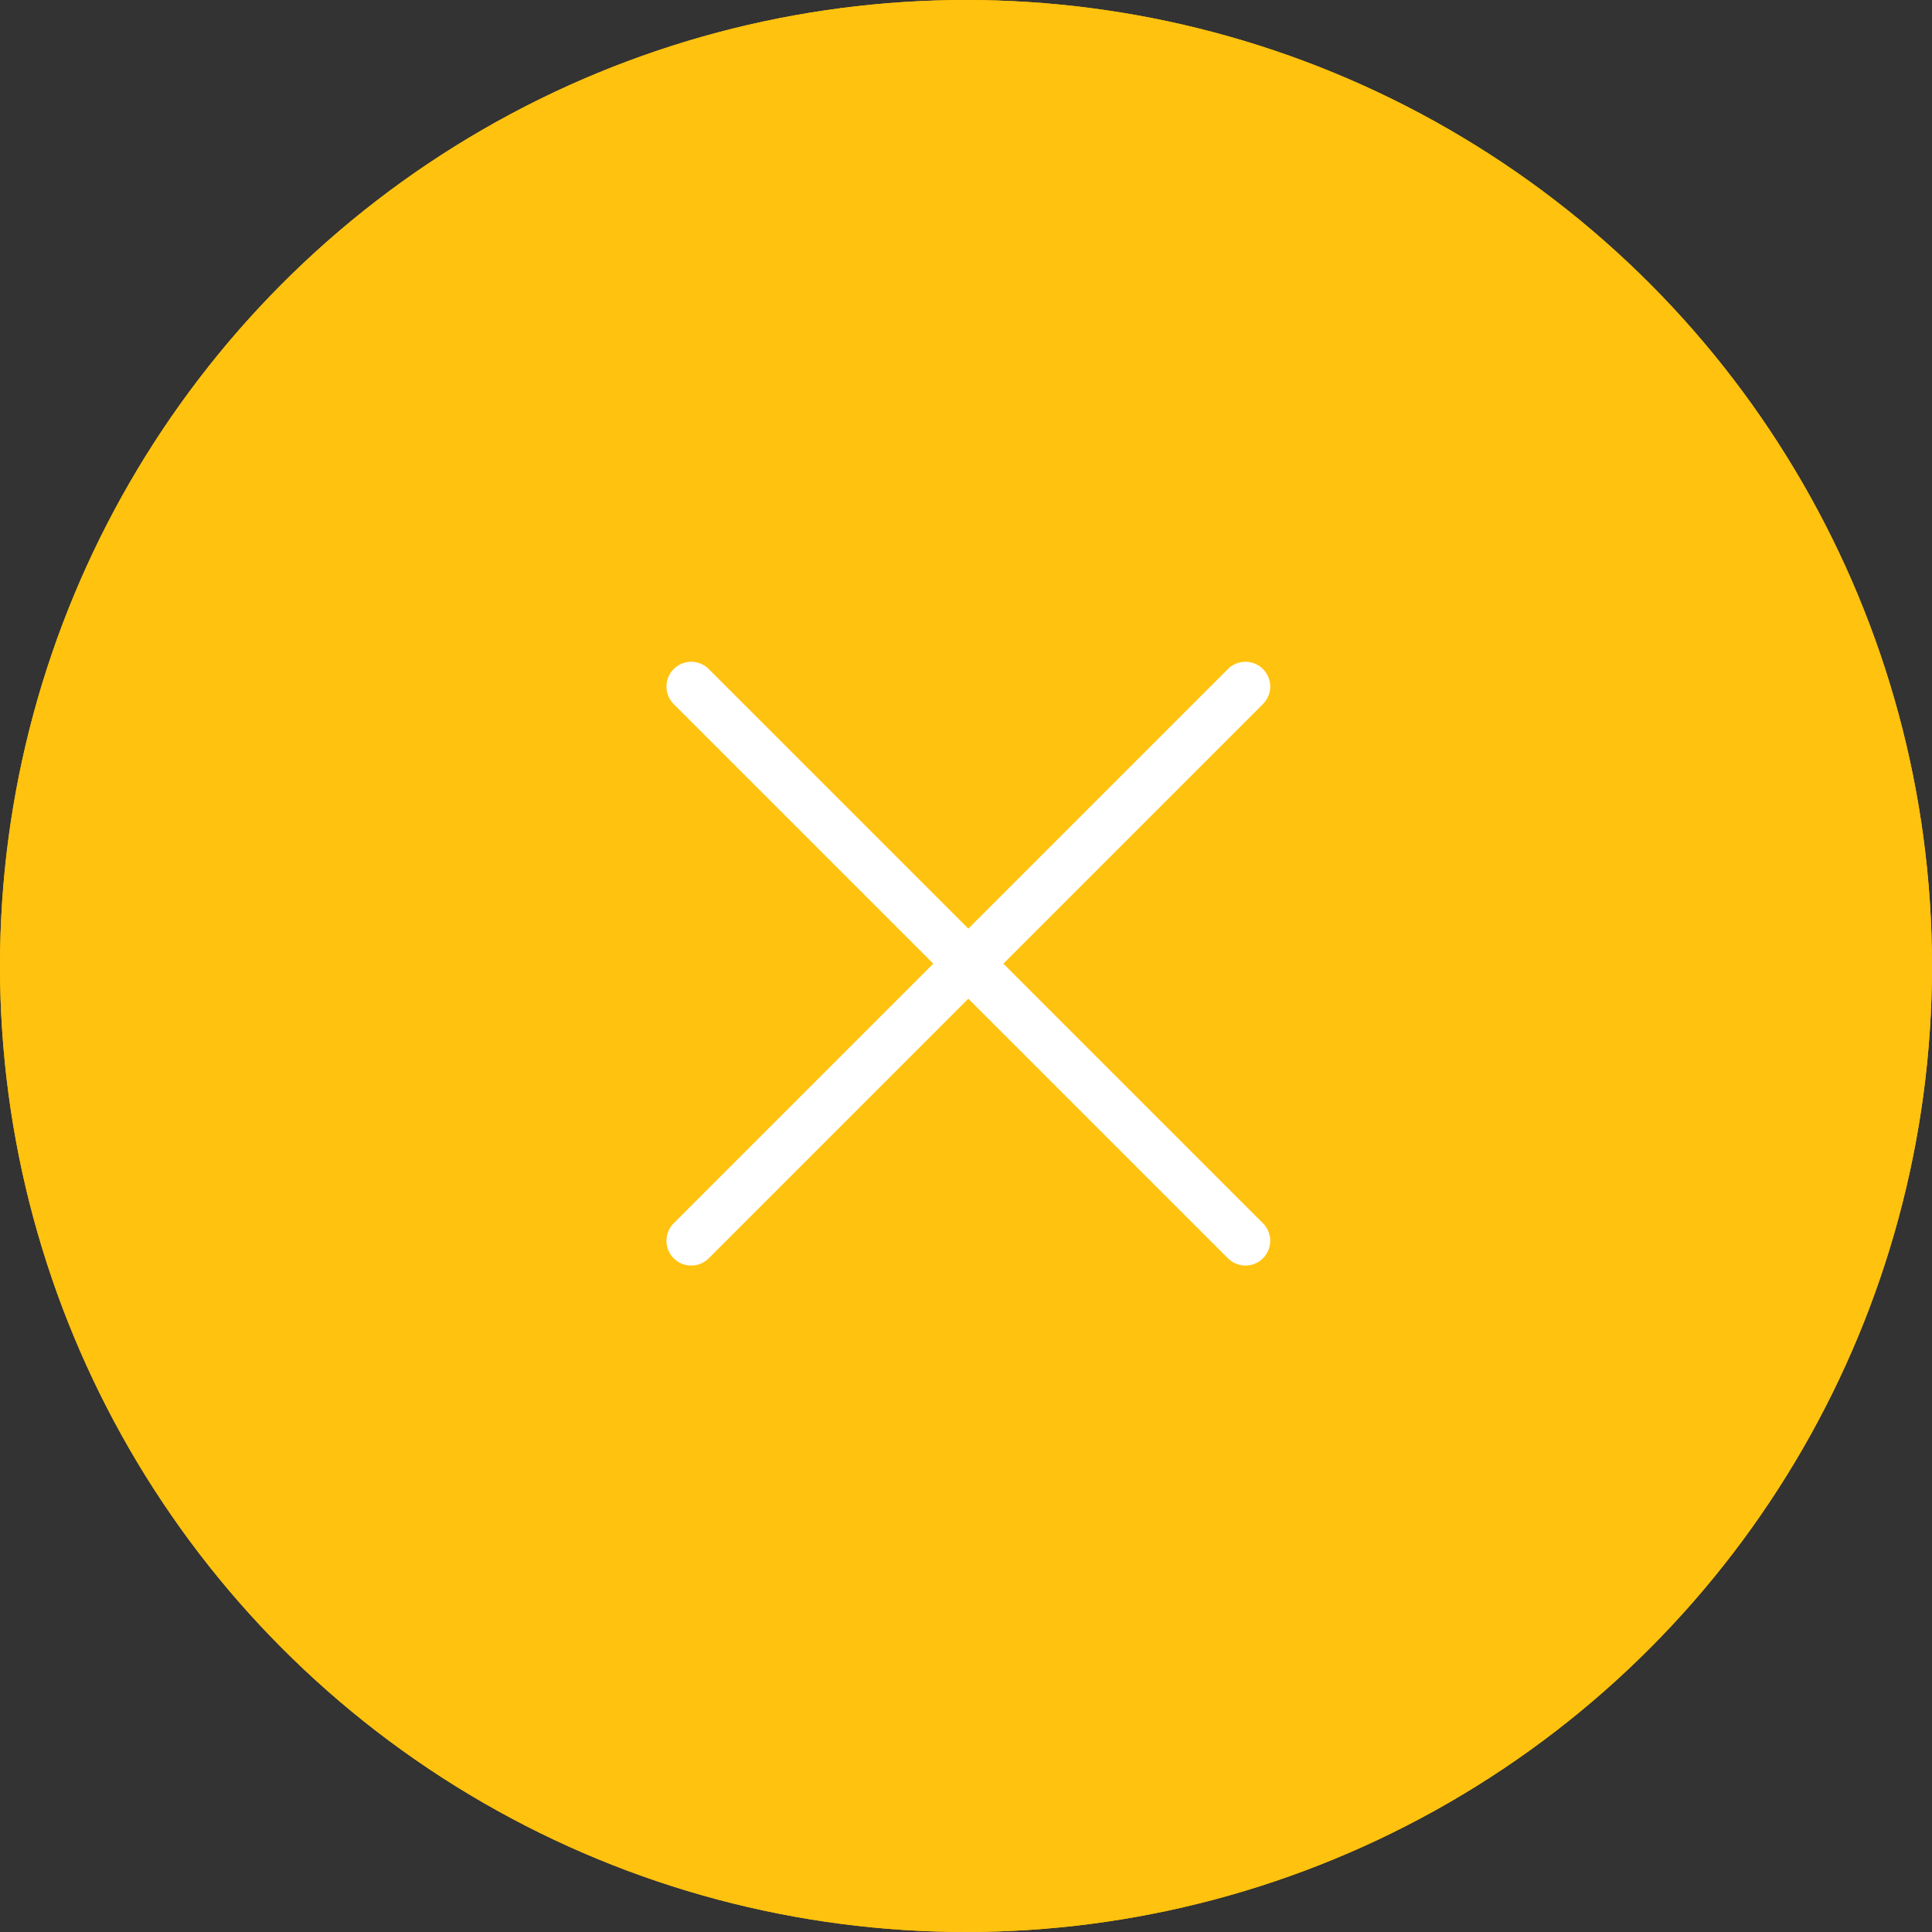
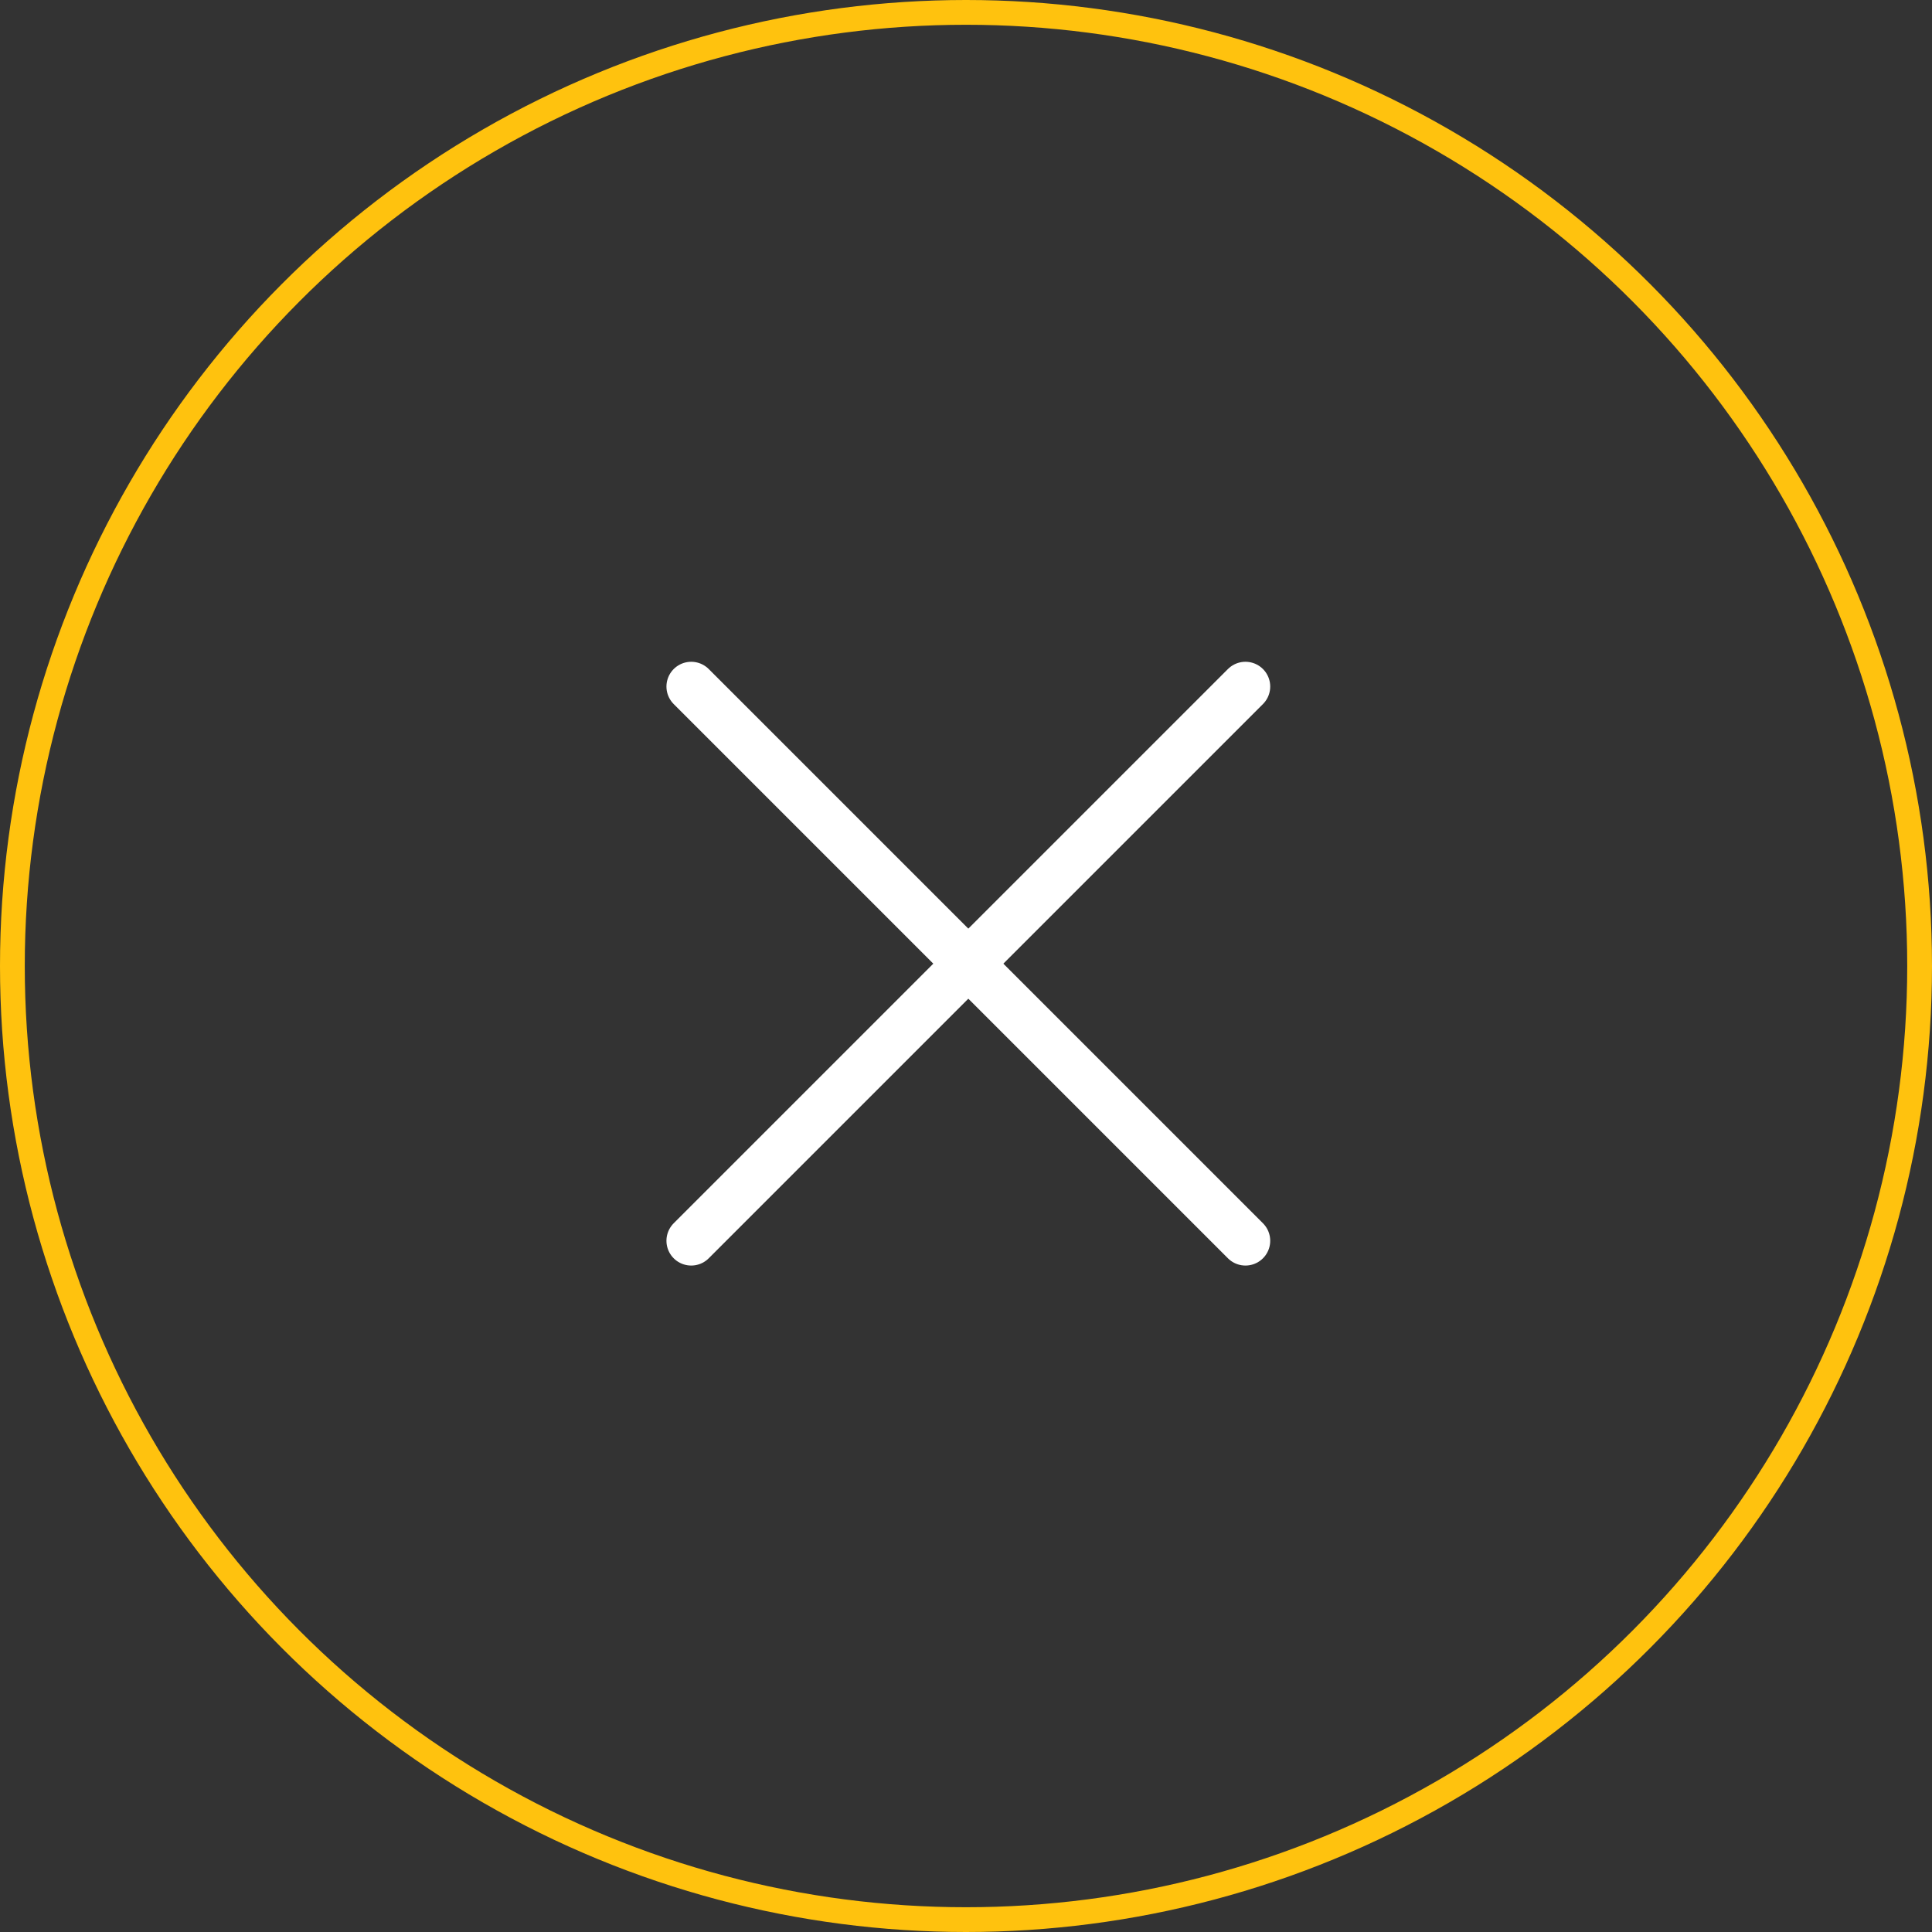
<svg xmlns="http://www.w3.org/2000/svg" width="39" height="39" viewBox="0 0 39 39">
  <rect x="0" y="0" width="39" height="39" fill="#333333" stroke="none" />
  <g id="close-btn" transform="translate(-1133.906 -852)">
    <g id="Ellipse_238" data-name="Ellipse 238" transform="translate(1133.906 852)" fill="#FFC20E" stroke="#FFC20E" stroke-width="0.5">
-       <circle cx="19.5" cy="19.5" r="19.5" stroke="none" />
      <circle cx="19.5" cy="19.5" r="19.25" fill="none" />
    </g>
    <g id="Icon_feather-plus" data-name="Icon feather-plus" transform="translate(1153.453 860.265) rotate(45)">
      <path id="Path_30704" data-name="Path 30704" d="M0,0V15.822" transform="translate(7.911)" fill="none" stroke="#fff" stroke-linecap="round" stroke-linejoin="round" stroke-width="1" />
      <path id="Path_30705" data-name="Path 30705" d="M0,0H15.822" transform="translate(0 7.911)" fill="none" stroke="#fff" stroke-linecap="round" stroke-linejoin="round" stroke-width="1" />
    </g>
  </g>
</svg>